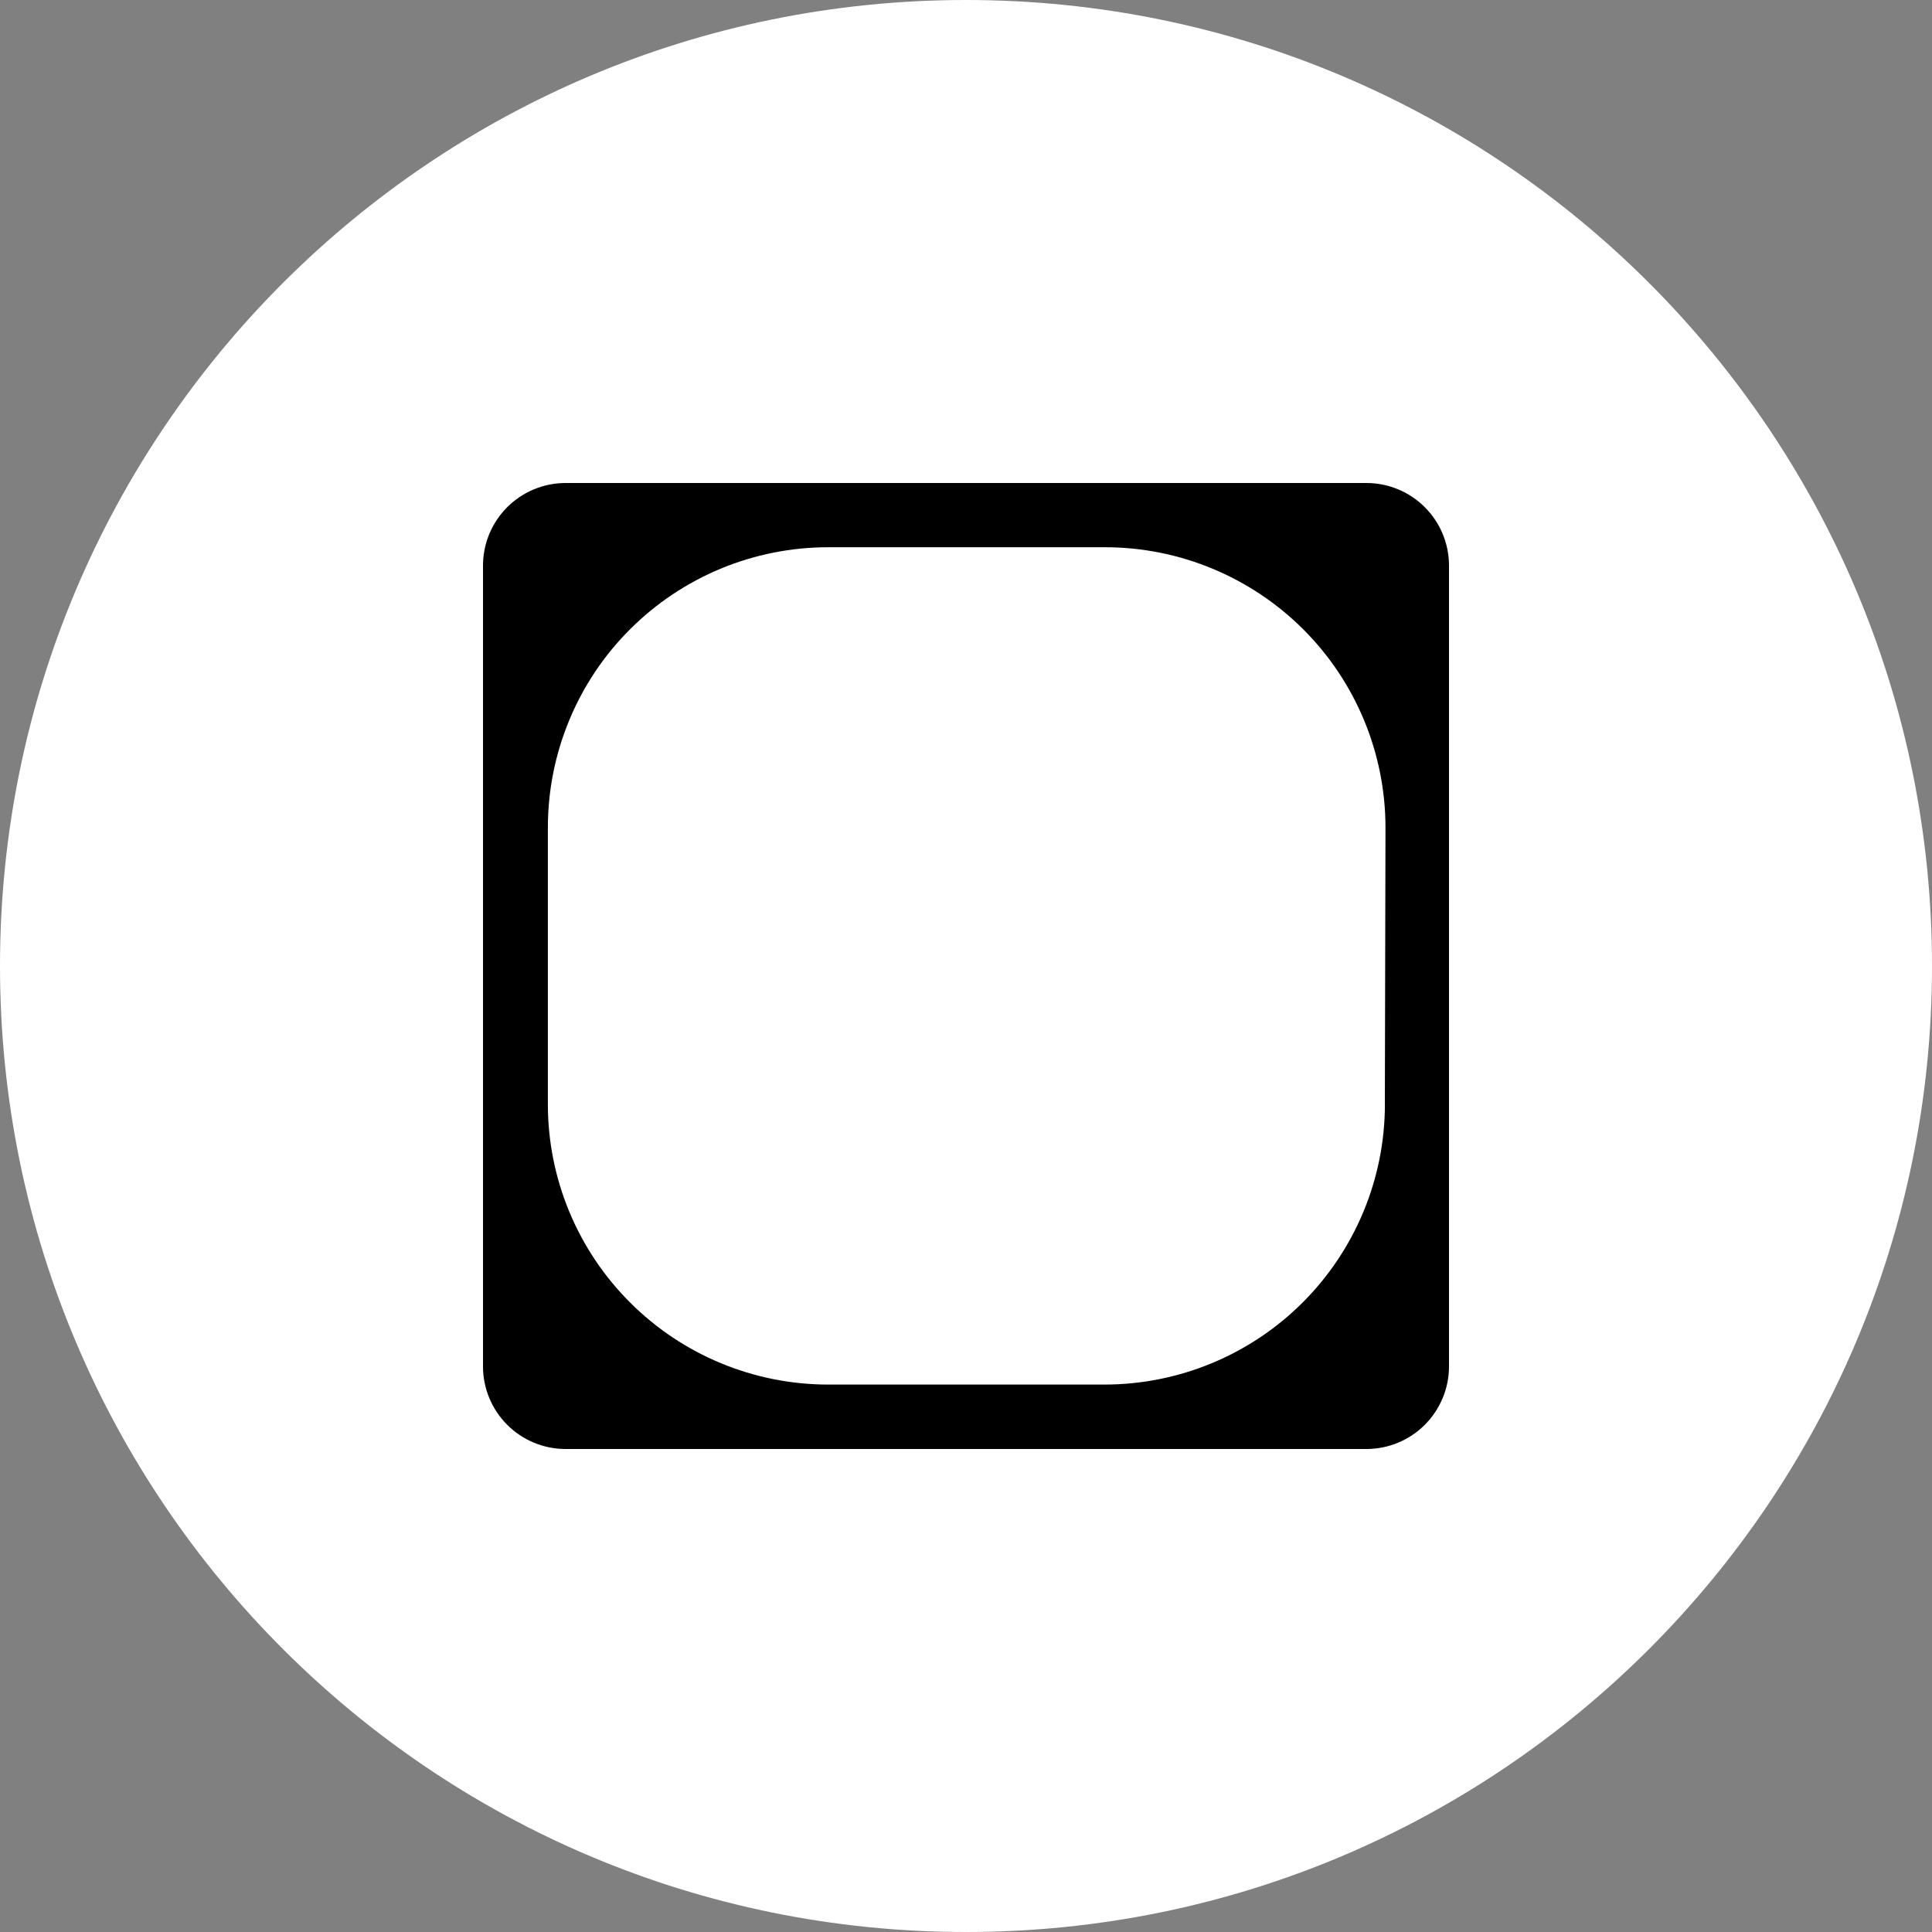
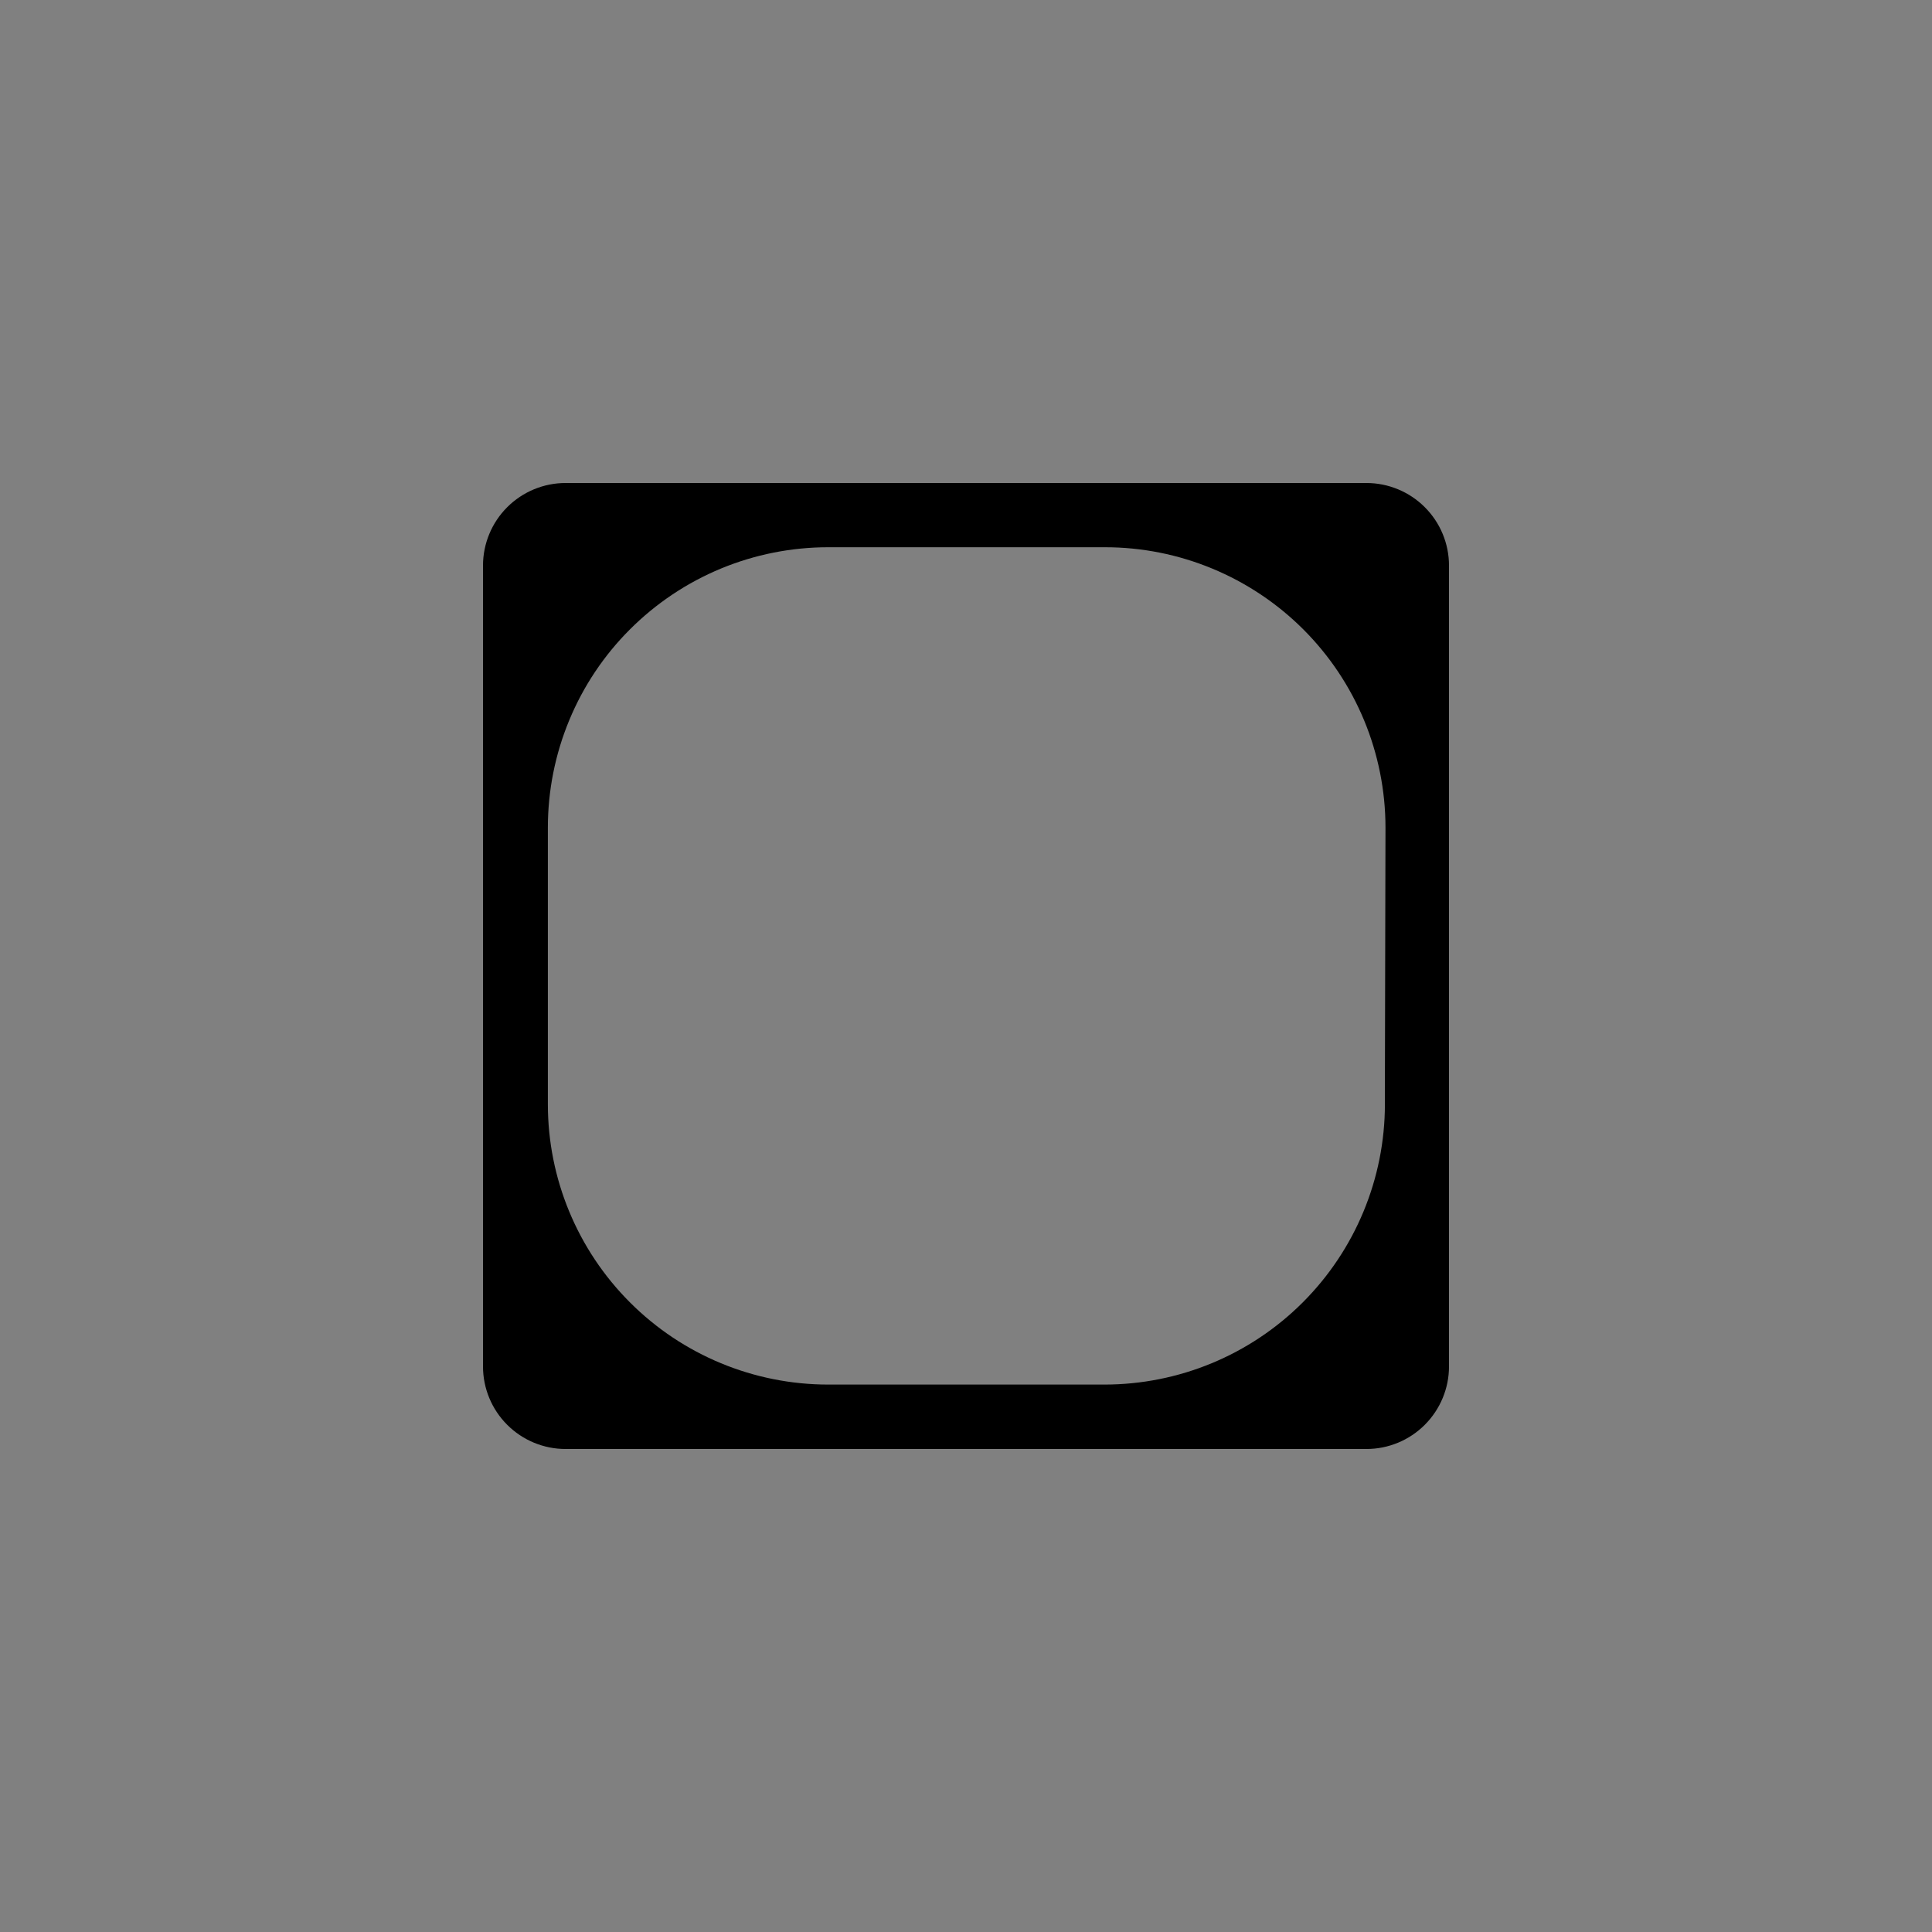
<svg xmlns="http://www.w3.org/2000/svg" width="40" height="40" viewBox="0 0 40 40" fill="none">
  <rect x="0" y="0" width="40" height="40" fill="#808080" stroke="none" />
-   <path d="M40 20C40 8.954 31.046 0 20 0V0C8.954 0 0 8.954 0 20V20C0 31.046 8.954 40 20 40V40C31.046 40 40 31.046 40 20V20Z" fill="white" />
  <path fill-rule="evenodd" clip-rule="evenodd" d="M28.293 10H11.71C11.257 10 10.822 10.18 10.501 10.501C10.18 10.822 10 11.257 10 11.71V28.29C10 28.744 10.18 29.178 10.501 29.499C10.822 29.82 11.257 30 11.71 30H28.293C28.746 29.999 29.18 29.819 29.5 29.498C29.82 29.177 30 28.743 30 28.29V11.71C30 11.257 29.82 10.822 29.5 10.502C29.18 10.181 28.746 10.001 28.293 10ZM28.673 22.863C28.672 24.403 28.059 25.879 26.97 26.967C25.881 28.055 24.405 28.666 22.865 28.666H17.148C15.609 28.666 14.132 28.055 13.044 26.966C11.955 25.878 11.343 24.402 11.343 22.863V17.134C11.343 16.372 11.493 15.617 11.785 14.913C12.076 14.208 12.504 13.568 13.043 13.03C13.582 12.491 14.222 12.063 14.927 11.771C15.631 11.48 16.386 11.33 17.148 11.33H22.878C24.417 11.33 25.893 11.942 26.983 13.03C28.072 14.118 28.684 15.594 28.685 17.134L28.672 22.863L28.673 22.863Z" fill="black" />
</svg>